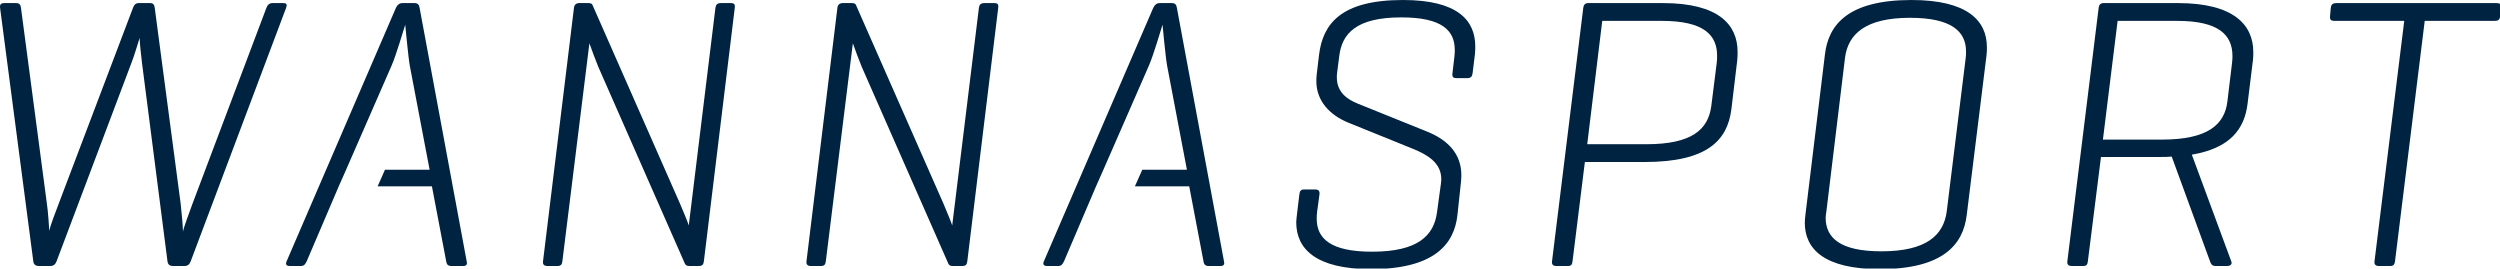
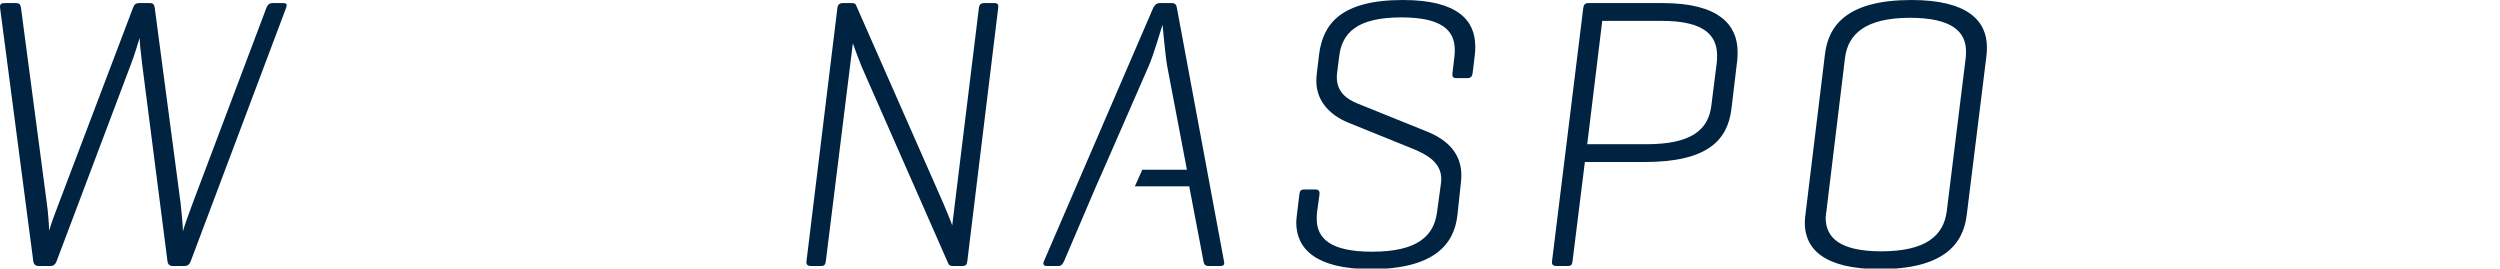
<svg xmlns="http://www.w3.org/2000/svg" xmlns:ns1="http://www.inkscape.org/namespaces/inkscape" xmlns:ns2="http://sodipodi.sourceforge.net/DTD/sodipodi-0.dtd" id="svg2985" version="1.1" ns1:version="0.48.5 r10040" width="1415px" height="152px" viewBox="0 0 1415 152" xml:space="preserve" ns2:docname="smallLogoSVG.svg">
  <defs id="defs2989">
    <clipPath clipPathUnits="userSpaceOnUse" id="clipPath2999">
-       <path d="m 0,0 1190.551,0 0,841.89 L 0,841.89 0,0 z" id="path3001" ns1:connector-curvature="0" />
-     </clipPath>
+       </clipPath>
    <clipPath clipPathUnits="userSpaceOnUse" id="clipPath2999-7">
-       <path ns1:connector-curvature="0" d="m 0,0 1190.551,0 0,841.89 L 0,841.89 0,0 z" id="path3001-0" />
+       <path ns1:connector-curvature="0" d="m 0,0 1190.551,0 0,841.89 z" id="path3001-0" />
    </clipPath>
  </defs>
  <ns2:namedview pagecolor="#ffffff" bordercolor="#666666" borderopacity="1" objecttolerance="10" gridtolerance="10" guidetolerance="10" ns1:pageopacity="0" ns1:pageshadow="2" ns1:window-width="1440" ns1:window-height="841" id="namedview2987" showgrid="false" ns1:zoom="0.38769909" ns1:cx="484.52005" ns1:cy="-170.29855" ns1:window-x="-8" ns1:window-y="-8" ns1:window-maximized="1" ns1:current-layer="g2995" fit-margin-top="0" fit-margin-left="0" fit-margin-right="0" fit-margin-bottom="0" />
  <g id="g2993" ns1:groupmode="layer" ns1:label="22850_Præsentation_WannaSport_Identitet_2" transform="matrix(1.25,0,0,-1.25,-32.444,666.975)">
    <g id="g2995">
      <g transform="matrix(2.88,0,0,2.88,-1157.355,-29.064)" id="g2997" clip-path="url(#clipPath2999-7)">
        <g id="g3003" transform="translate(455.378,194.877)">
          <path ns1:connector-curvature="0" d="m 0,0 -1.641,0 c -0.489,0 -0.79,-0.245 -0.973,-0.729 l -11.608,-30.76 c -0.549,-1.52 -1.401,-3.767 -1.518,-4.437 0,0.67 -0.188,2.917 -0.367,4.437 l -4.073,30.76 C -20.243,-0.245 -20.425,0 -20.909,0 l -1.763,0 c -0.489,0 -0.731,-0.245 -0.917,-0.729 l -11.67,-30.76 c -0.481,-1.216 -1.395,-3.708 -1.519,-4.316 0,0.549 -0.178,3.163 -0.363,4.316 l -4.07,30.76 C -41.276,-0.245 -41.456,0 -42.003,0 l -1.825,0 c -0.487,0 -0.73,-0.183 -0.669,-0.729 l 5.228,-39.879 c 0.063,-0.485 0.365,-0.726 0.849,-0.726 l 1.828,0 c 0.485,0 0.786,0.241 0.975,0.726 l 11.792,31.247 c 0.422,1.032 1.03,3.159 1.273,3.888 0,-0.729 0.242,-2.856 0.365,-3.888 l 4.015,-31.247 c 0.06,-0.485 0.361,-0.726 0.849,-0.726 l 1.823,0 c 0.486,0 0.791,0.241 0.971,0.726 L 0.484,-0.729 C 0.672,-0.183 0.55,0 0,0" style="fill:#002341;fill-opacity:1;fill-rule:nonzero;stroke:none" id="path3005" />
        </g>
        <g id="g3007" transform="translate(476.045,194.877)">
-           <path ns1:connector-curvature="0" d="m 0,0 -1.886,0 c -0.485,0 -0.792,-0.245 -1.031,-0.729 l -17.2,-39.879 c -0.184,-0.426 -0.066,-0.726 0.478,-0.726 l 1.769,0 c 0.484,0 0.669,0.241 0.911,0.726 l 5.044,11.795 1.156,2.613 7.17,16.412 c 0.732,1.703 1.828,5.469 2.128,6.383 0,0 0.492,-5.289 0.729,-6.504 l 3.104,-16.291 -7.02,0 -1.155,-2.613 8.539,0 2.244,-11.795 c 0.066,-0.485 0.308,-0.726 0.792,-0.726 l 1.886,0 c 0.487,0 0.669,0.241 0.544,0.726 L 0.793,-0.729 C 0.729,-0.245 0.486,0 0,0" style="fill:#002341;fill-opacity:1;fill-rule:nonzero;stroke:none" id="path3009" />
-         </g>
+           </g>
        <g id="g3011" transform="translate(525.792,194.877)">
-           <path ns1:connector-curvature="0" d="M 0,0 -1.584,0 C -2.133,0 -2.37,-0.245 -2.436,-0.729 L -6.63,-34.953 c -0.117,0.424 -1.027,2.614 -1.398,3.464 L -21.764,-0.305 C -21.826,-0.124 -22.006,0 -22.37,0 l -1.463,0 c -0.487,0 -0.784,-0.245 -0.845,-0.729 l -4.869,-39.879 c -0.062,-0.485 0.187,-0.726 0.672,-0.726 l 1.641,0 c 0.484,0 0.672,0.241 0.729,0.726 l 4.252,34.283 c 0.367,-1.031 0.977,-2.672 1.401,-3.705 l 13.615,-30.942 c 0.123,-0.243 0.307,-0.362 0.669,-0.362 l 1.518,0 c 0.55,0 0.733,0.241 0.792,0.726 L 0.604,-0.729 C 0.669,-0.245 0.542,0 0,0" style="fill:#002341;fill-opacity:1;fill-rule:nonzero;stroke:none" id="path3013" />
-         </g>
+           </g>
        <g id="g3015" transform="translate(567.209,194.877)">
          <path ns1:connector-curvature="0" d="m 0,0 -1.581,0 c -0.55,0 -0.787,-0.245 -0.849,-0.729 l -4.198,-34.224 c -0.122,0.424 -1.032,2.614 -1.396,3.464 L -21.761,-0.305 C -21.82,-0.124 -22.003,0 -22.371,0 l -1.458,0 c -0.483,0 -0.788,-0.245 -0.847,-0.729 l -4.867,-39.879 c -0.06,-0.485 0.184,-0.726 0.668,-0.726 l 1.645,0 c 0.48,0 0.668,0.241 0.727,0.726 l 4.255,34.283 c 0.365,-1.031 0.971,-2.672 1.398,-3.705 l 13.616,-30.942 c 0.119,-0.243 0.306,-0.362 0.675,-0.362 l 1.516,0 c 0.547,0 0.728,0.241 0.785,0.726 L 0.606,-0.729 C 0.672,-0.245 0.549,0 0,0" style="fill:#002341;fill-opacity:1;fill-rule:nonzero;stroke:none" id="path3017" />
        </g>
        <g id="g3019" transform="translate(595.109,194.877)">
          <path ns1:connector-curvature="0" d="M 0,0 -1.883,0 C -2.37,0 -2.675,-0.245 -2.914,-0.729 L -20.12,-40.608 c -0.183,-0.426 -0.06,-0.726 0.484,-0.726 l 1.767,0 c 0.488,0 0.666,0.241 0.913,0.726 l 5.037,11.795 1.159,2.613 7.174,16.412 c 0.73,1.703 1.828,5.469 2.125,6.383 0,0 0.489,-5.289 0.732,-6.504 l 3.101,-16.291 -7.018,0 -1.161,-2.613 8.543,0 2.245,-11.795 c 0.06,-0.485 0.308,-0.726 0.794,-0.726 l 1.887,0 c 0.484,0 0.661,0.241 0.541,0.726 L 0.791,-0.729 C 0.729,-0.245 0.486,0 0,0" style="fill:#002341;fill-opacity:1;fill-rule:nonzero;stroke:none" id="path3021" />
        </g>
        <g id="g3023" transform="translate(631.447,195.362)">
          <path ns1:connector-curvature="0" d="m 0,0 c -9.846,0 -12.582,-3.831 -13.187,-8.57 l -0.37,-3.103 c -0.059,-0.423 -0.059,-0.85 -0.059,-1.092 0,-3.162 2.187,-5.352 4.986,-6.503 l 10.212,-4.134 c 2.25,-0.913 4.441,-2.19 4.441,-4.742 0,-0.182 0,-0.365 -0.062,-0.79 l -0.606,-4.439 c -0.492,-3.706 -3.046,-6.199 -10.213,-6.199 -6.511,0 -8.699,2.065 -8.699,5.166 0,0.303 0,0.73 0.066,1.154 l 0.366,2.676 c 0.059,0.547 -0.124,0.789 -0.674,0.789 l -1.76,0 c -0.484,0 -0.671,-0.242 -0.729,-0.789 l -0.367,-3.041 c -0.061,-0.545 -0.122,-1.032 -0.122,-1.337 0,-4.133 3.036,-7.355 11.736,-7.355 9.846,0 13.128,3.83 13.615,8.572 l 0.547,5.107 c 0.06,0.668 0.06,0.849 0.06,1.093 0,3.405 -2.188,5.533 -5.287,6.807 l -11.007,4.44 c -1.636,0.665 -3.282,1.762 -3.282,4.133 0,0.182 0,0.484 0.06,0.85 l 0.31,2.432 c 0.424,3.647 2.729,6.141 9.784,6.141 6.386,0 8.387,-2.07 8.387,-5.107 0,-0.304 0,-0.61 -0.059,-1.096 L 7.779,-11.551 C 7.72,-12.157 7.961,-12.28 8.391,-12.28 l 1.758,0 c 0.492,0 0.732,0.245 0.794,0.729 l 0.368,2.981 c 0.057,0.425 0.057,0.91 0.057,1.274 C 11.368,-3.223 8.637,0 0,0" style="fill:#002341;fill-opacity:1;fill-rule:nonzero;stroke:none" id="path3025" />
        </g>
        <g id="g3027" transform="translate(672.328,194.877)">
          <path ns1:connector-curvature="0" d="m 0,0 -11.734,0 c -0.485,0 -0.73,-0.245 -0.794,-0.729 l -4.917,-39.879 c -0.066,-0.485 0.176,-0.726 0.659,-0.726 l 1.83,0 c 0.55,0 0.669,0.241 0.734,0.726 l 1.943,15.622 9.362,0 c 9.906,0 13.063,3.405 13.677,8.33 l 0.909,7.598 c 0.062,0.546 0.062,0.911 0.062,1.399 C 11.731,-3.405 8.752,0 0,0 M 8.45,-9.423 7.599,-16.17 c -0.485,-3.708 -3.044,-6.019 -10.214,-6.019 l -9.294,0 2.362,19.392 9.365,0 c 6.56,0 8.692,-2.187 8.692,-5.472 0,-0.304 0,-0.728 -0.06,-1.154" style="fill:#002341;fill-opacity:1;fill-rule:nonzero;stroke:none" id="path3029" />
        </g>
        <g id="g3031" transform="translate(711.406,195.362)">
          <path ns1:connector-curvature="0" d="m 0,0 c -9.911,0 -13.072,-3.831 -13.615,-8.57 l -3.049,-25.047 c -0.057,-0.486 -0.117,-0.971 -0.117,-1.397 0,-4.132 3.044,-7.295 11.792,-7.295 9.913,0 13.135,3.83 13.677,8.572 l 3.103,25.044 c 0.059,0.426 0.059,0.912 0.059,1.275 C 11.85,-3.223 8.755,0 0,0 M 8.51,-9.179 5.533,-33.252 c -0.492,-3.706 -3.161,-6.26 -10.275,-6.26 -6.503,0 -8.758,2.13 -8.758,5.288 0,0.305 0.061,0.607 0.127,1.097 l 2.918,24.068 c 0.486,3.706 3.221,6.261 10.208,6.261 6.507,0 8.815,-2.125 8.815,-5.285 0,-0.305 0,-0.731 -0.058,-1.096" style="fill:#002341;fill-opacity:1;fill-rule:nonzero;stroke:none" id="path3033" />
        </g>
        <g id="g3035" transform="translate(753.287,194.877)">
-           <path ns1:connector-curvature="0" d="m 0,0 -11.668,0 c -0.489,0 -0.731,-0.245 -0.789,-0.729 l -4.927,-39.879 c -0.059,-0.543 0.242,-0.726 0.675,-0.726 l 1.817,0 c 0.552,0 0.672,0.241 0.732,0.726 l 2.065,16.414 9.306,0 c 0.608,0 1.211,0 1.816,0.061 l 6.025,-16.475 c 0.119,-0.364 0.3,-0.726 0.848,-0.726 l 1.826,0 c 0.546,0 0.851,0.3 0.667,0.726 L 2.188,-23.83 c 6.084,1.033 8.269,4.072 8.759,7.964 l 0.847,6.869 c 0.061,0.485 0.061,0.912 0.061,1.275 C 11.855,-3.405 8.757,0 0,0 M 8.51,-9.423 7.783,-15.441 C 7.355,-19.149 4.627,-21.46 -2.488,-21.46 l -9.302,0 2.31,18.663 9.365,0 c 6.5,0 8.692,-2.187 8.692,-5.532 0,-0.244 0,-0.486 -0.067,-1.094" style="fill:#002341;fill-opacity:1;fill-rule:nonzero;stroke:none" id="path3037" />
-         </g>
+           </g>
        <g id="g3039" transform="translate(803.4,194.877)">
-           <path ns1:connector-curvature="0" d="m 0,0 -25.219,0 c -0.491,0 -0.796,-0.183 -0.858,-0.729 l -0.117,-1.34 c -0.064,-0.548 0.179,-0.728 0.667,-0.728 l 10.999,0 -4.677,-37.811 c -0.06,-0.485 0.183,-0.726 0.667,-0.726 l 1.828,0 c 0.486,0 0.666,0.241 0.729,0.726 l 4.674,37.811 11.003,0 c 0.552,0 0.791,0.18 0.849,0.728 l 0.128,1.34 C 0.732,-0.183 0.487,0 0,0" style="fill:#002341;fill-opacity:1;fill-rule:nonzero;stroke:none" id="path3041" />
-         </g>
+           </g>
        <g id="g3043" transform="translate(635.294,527.343)" />
        <g id="g3047" transform="translate(705.164,528.825)" />
        <g id="g3051" transform="translate(607.037,688.836)" />
        <g id="g3055" transform="translate(456.292,418.8)" />
      </g>
    </g>
  </g>
</svg>